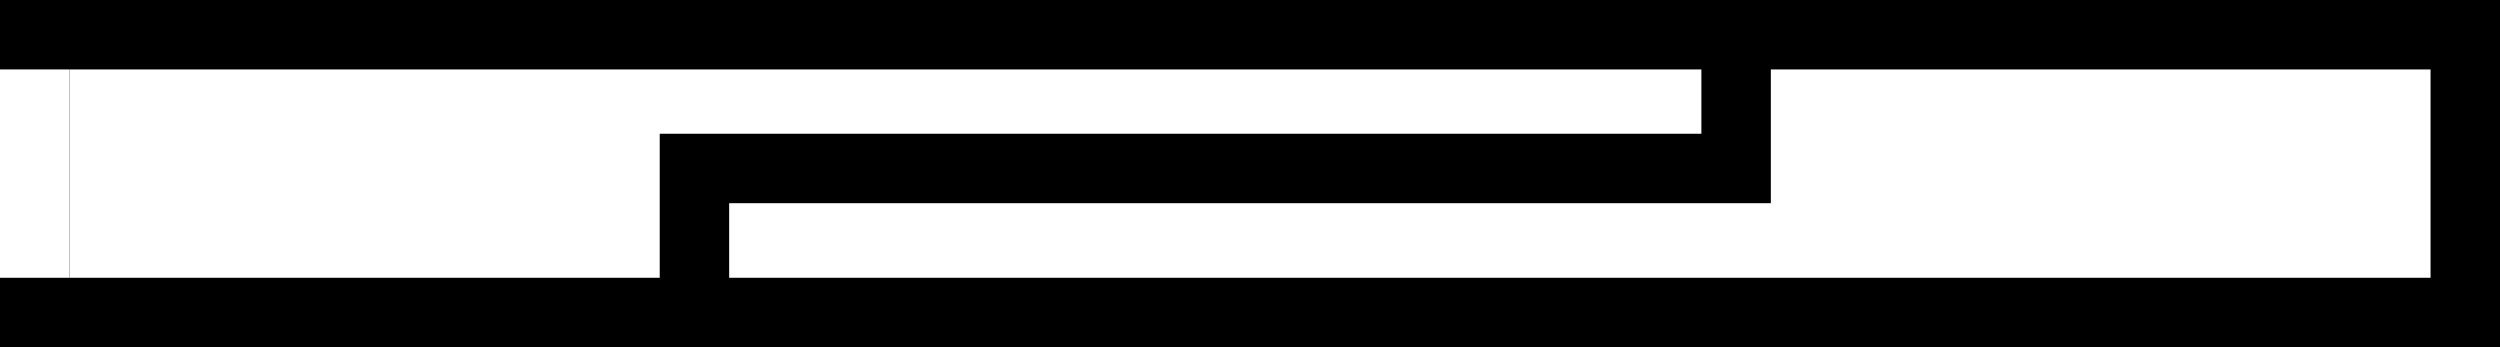
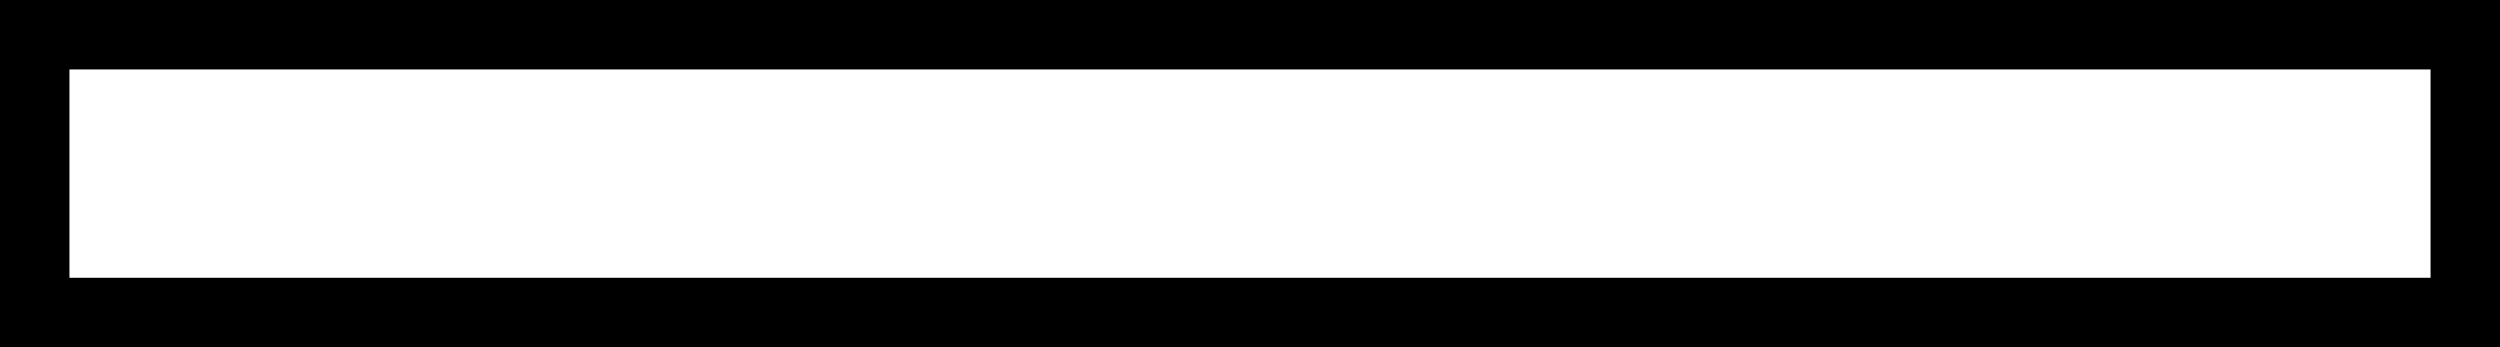
<svg xmlns="http://www.w3.org/2000/svg" height="5" viewBox="0 0 36 5" width="36">
  <rect x="0" y="0" width="36" height="5" fill="#808080" stroke="none" />
  <g fill="none" fill-rule="evenodd" transform="matrix(-1 0 0 -1 36 5)">
    <path d="m.5.5h35v4h-35z" fill="#fff" stroke="#000" />
-     <path d="m26 0v2.574h-15v1.994" stroke="#000" />
-     <path d="m35.5 1.5h1v2h-1z" fill="#fff" stroke="#fff" />
  </g>
</svg>